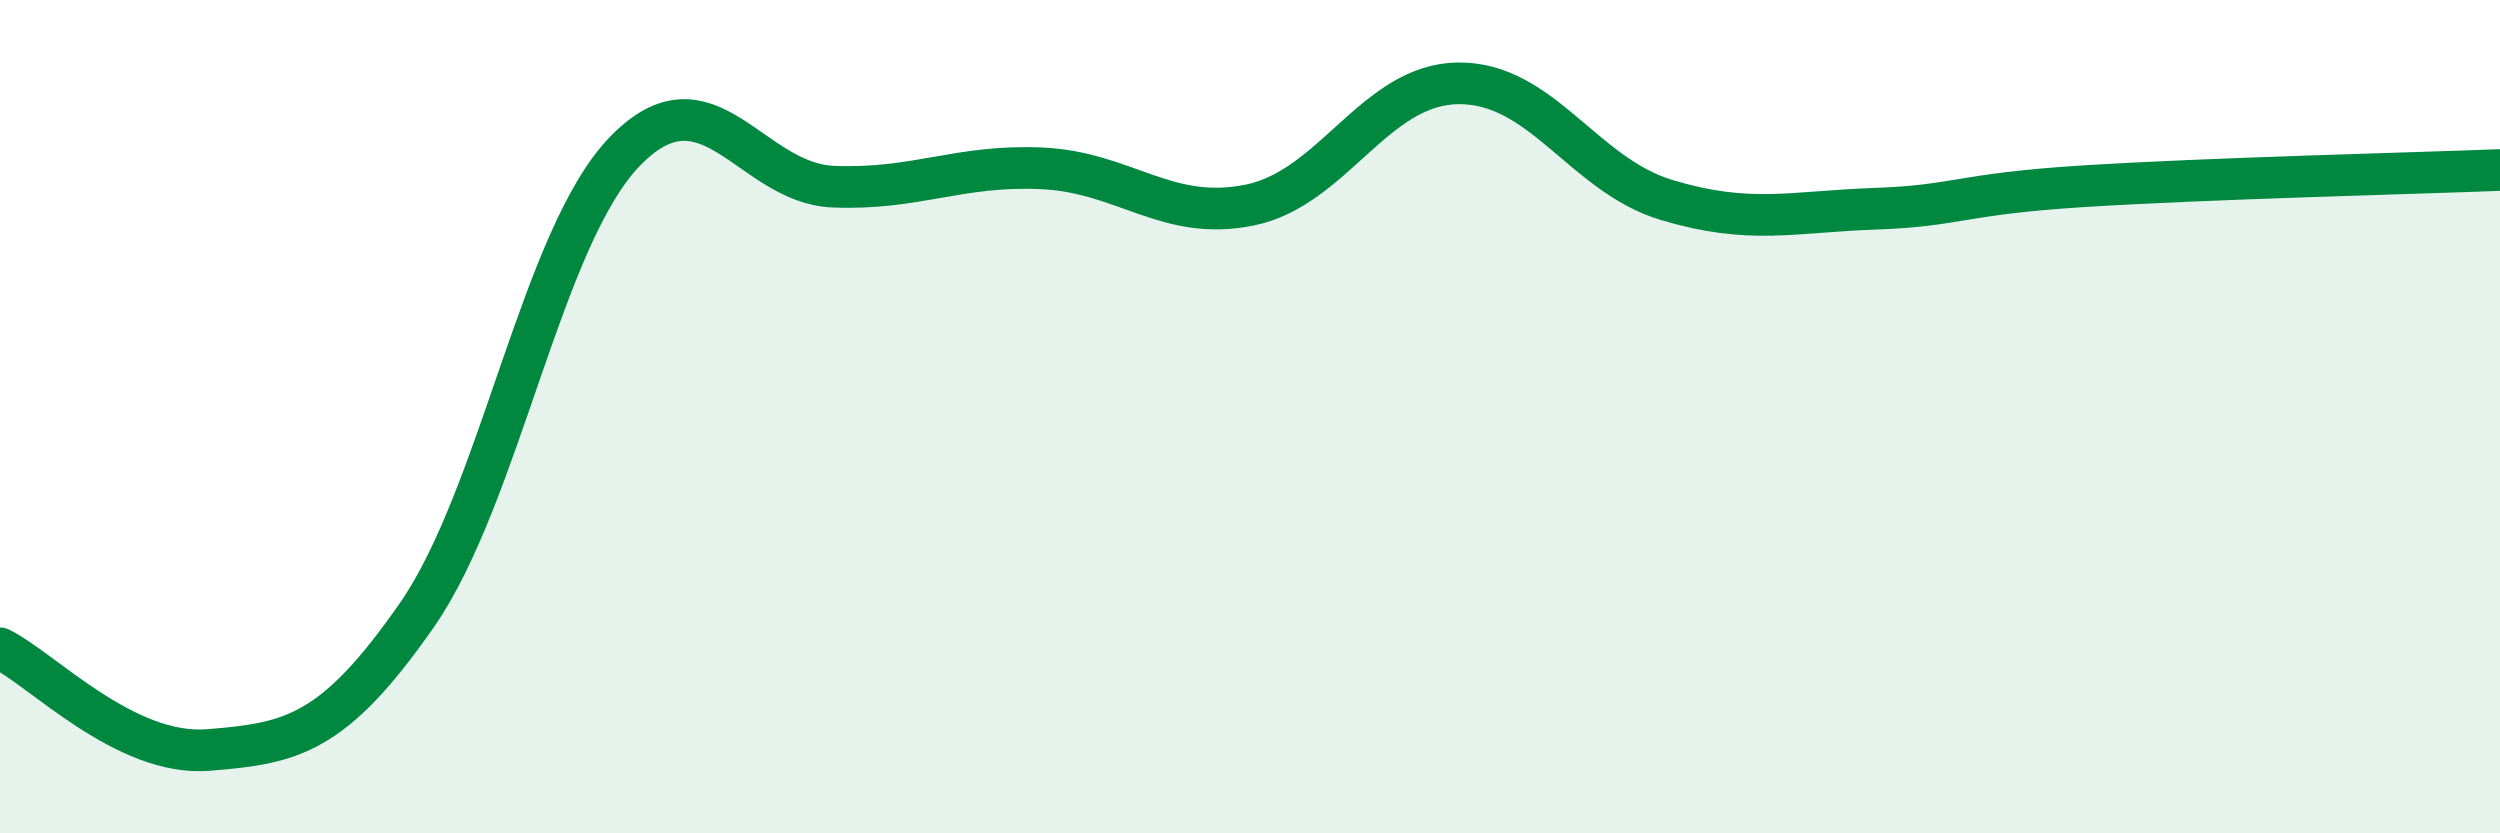
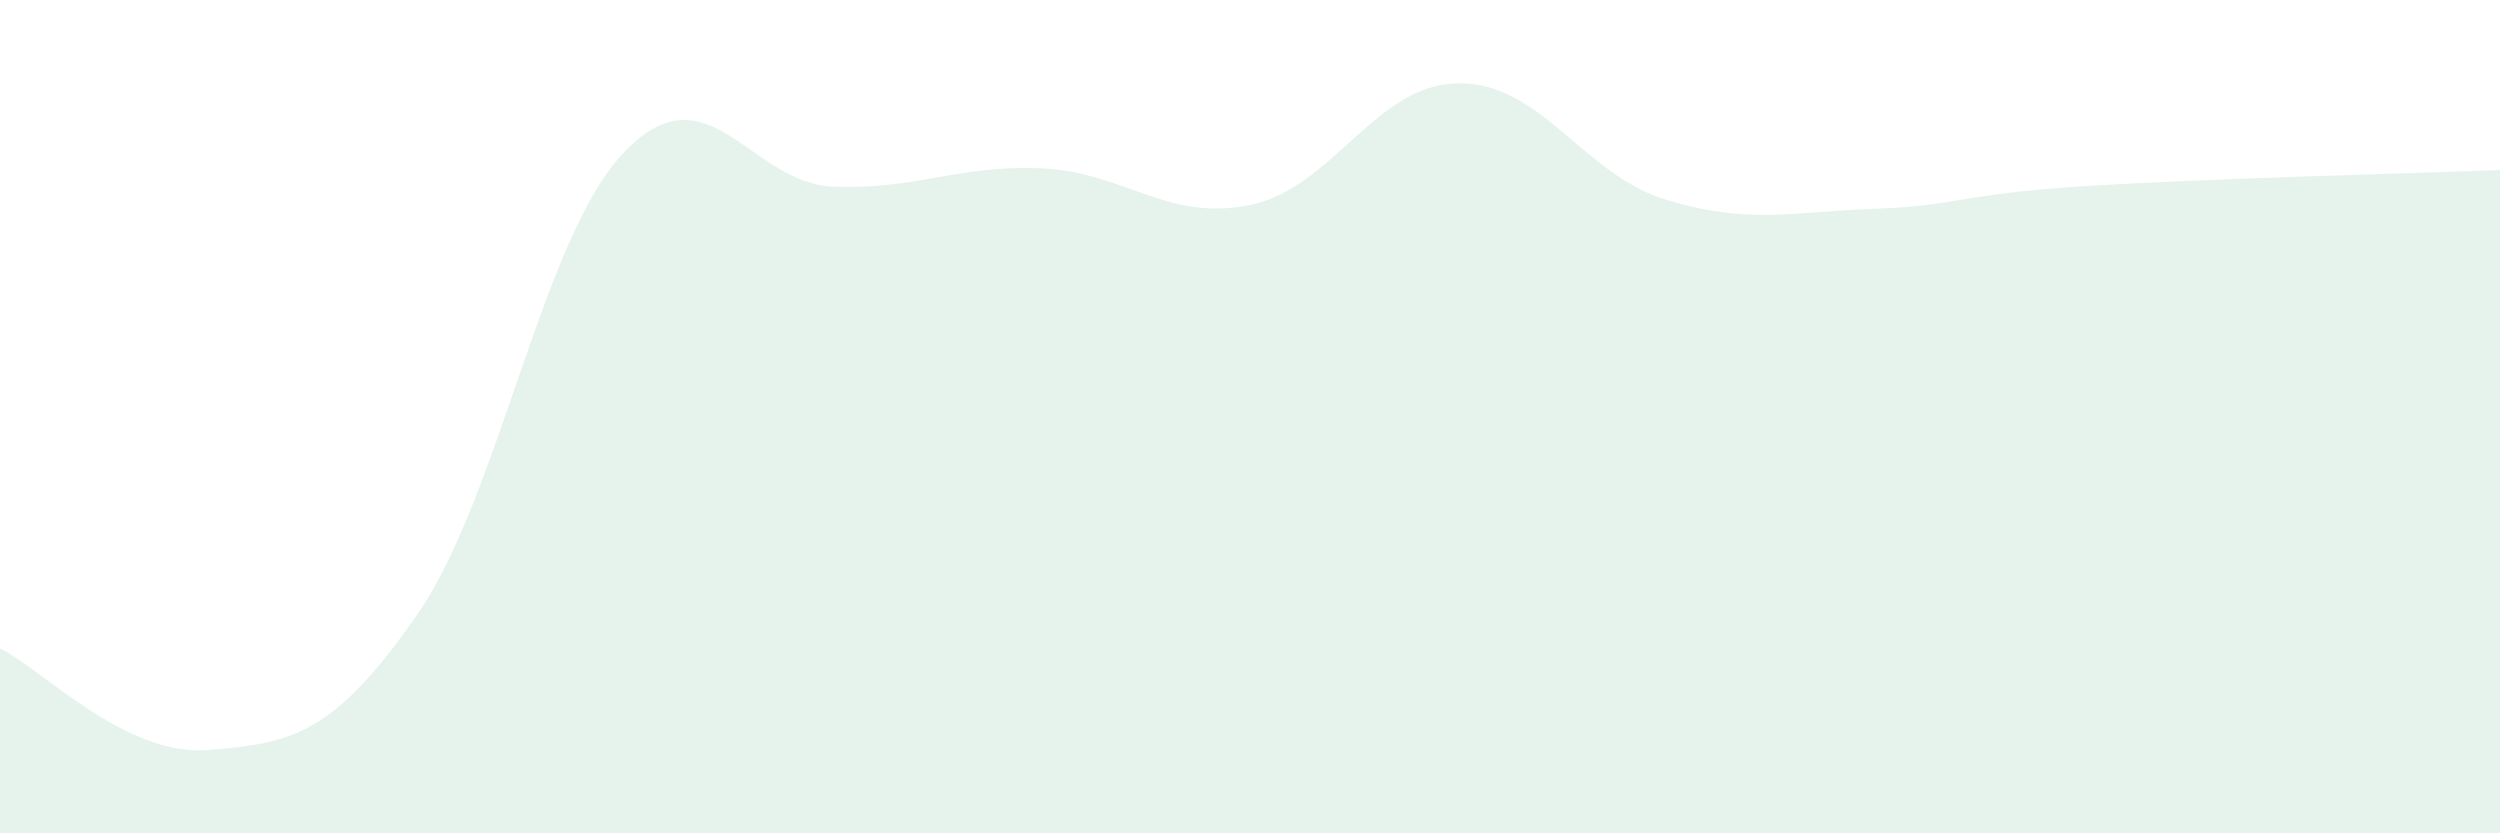
<svg xmlns="http://www.w3.org/2000/svg" width="60" height="20" viewBox="0 0 60 20">
  <path d="M 0,15.56 C 1,16.05 3,18.16 5,18 C 7,17.84 8,17.64 10,14.77 C 12,11.9 13,5.69 15,3.63 C 17,1.57 18,4.4 20,4.48 C 22,4.56 23,3.95 25,4.04 C 27,4.13 28,5.33 30,4.92 C 32,4.51 33,2.02 35,2 C 37,1.98 38,4.2 40,4.8 C 42,5.4 43,5.08 45,5.01 C 47,4.94 47,4.66 50,4.47 C 53,4.28 58,4.16 60,4.08L60 20L0 20Z" fill="#008740" opacity="0.1" stroke-linecap="round" stroke-linejoin="round" />
-   <path d="M 0,15.56 C 1,16.05 3,18.16 5,18 C 7,17.84 8,17.64 10,14.77 C 12,11.9 13,5.69 15,3.63 C 17,1.57 18,4.4 20,4.48 C 22,4.56 23,3.95 25,4.04 C 27,4.13 28,5.33 30,4.92 C 32,4.51 33,2.02 35,2 C 37,1.98 38,4.2 40,4.8 C 42,5.4 43,5.08 45,5.01 C 47,4.94 47,4.66 50,4.47 C 53,4.28 58,4.16 60,4.08" stroke="#008740" stroke-width="1" fill="none" stroke-linecap="round" stroke-linejoin="round" />
</svg>